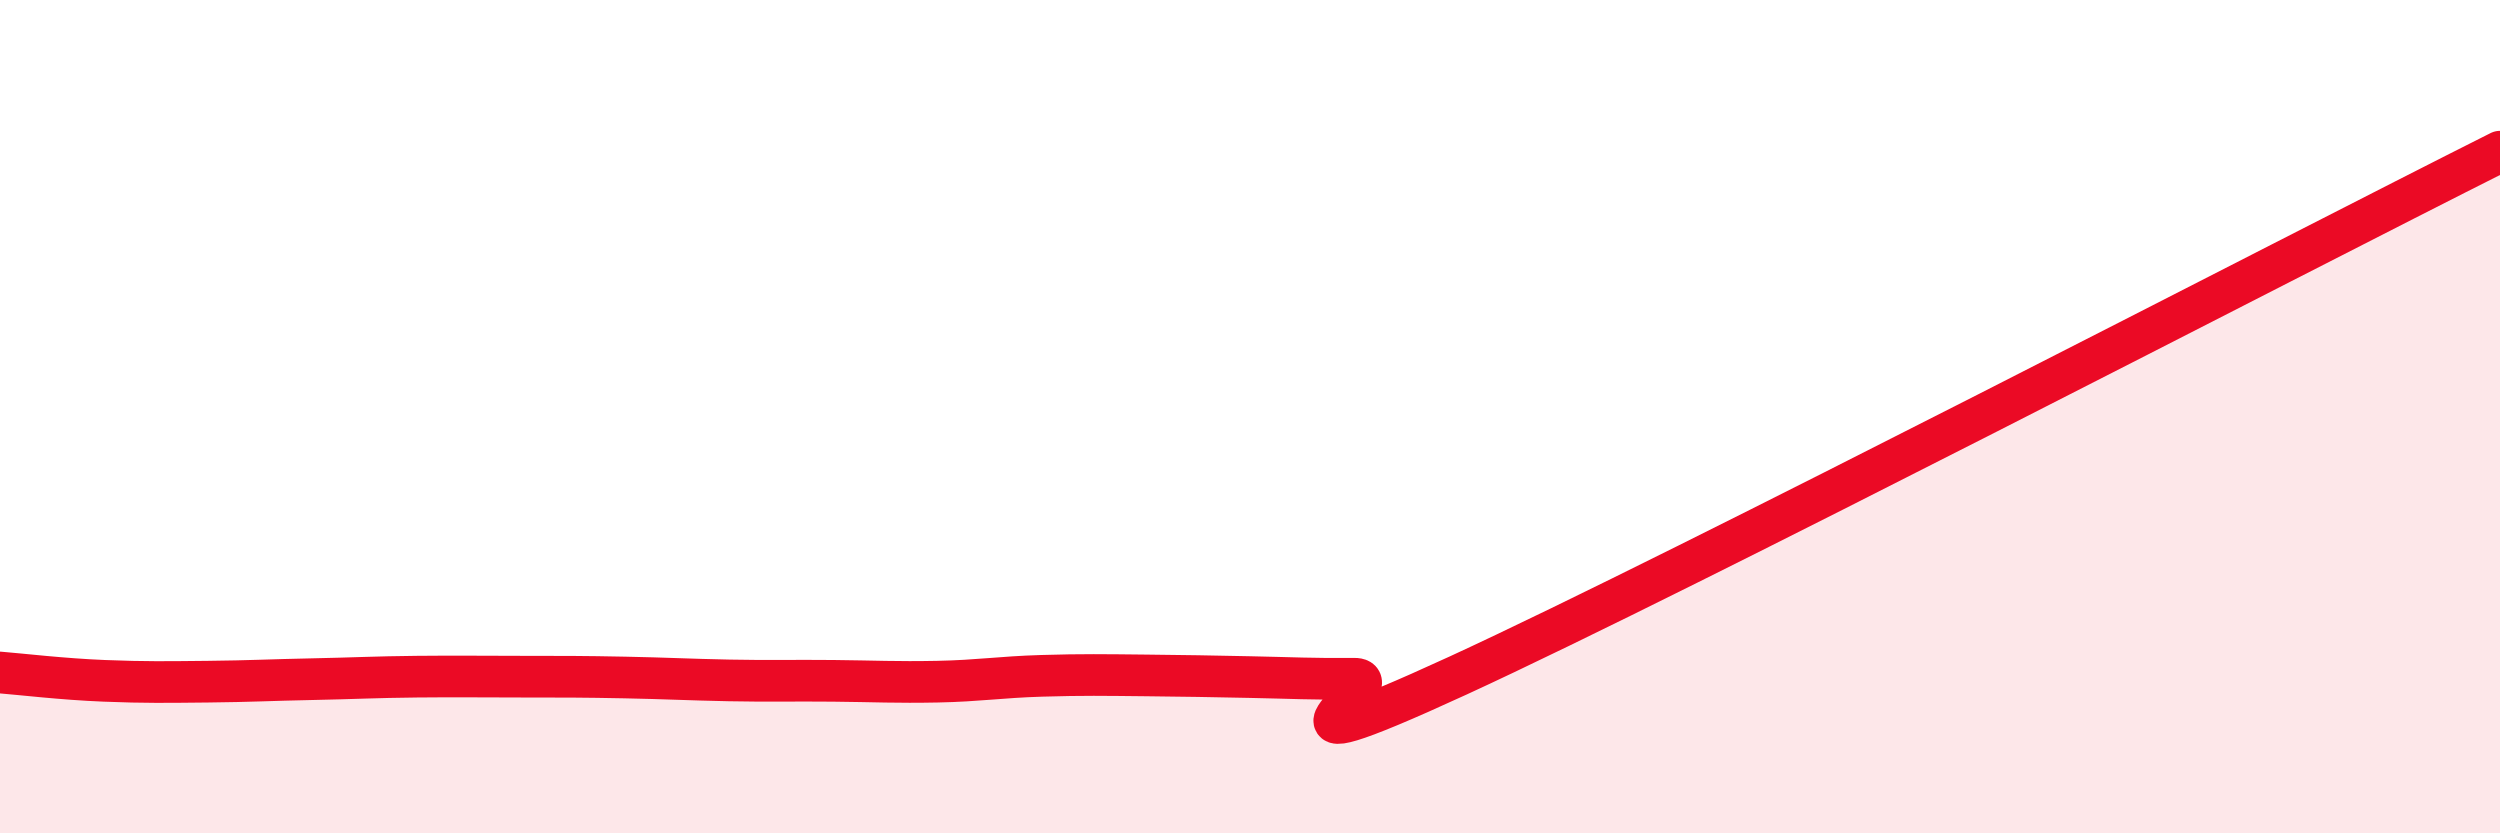
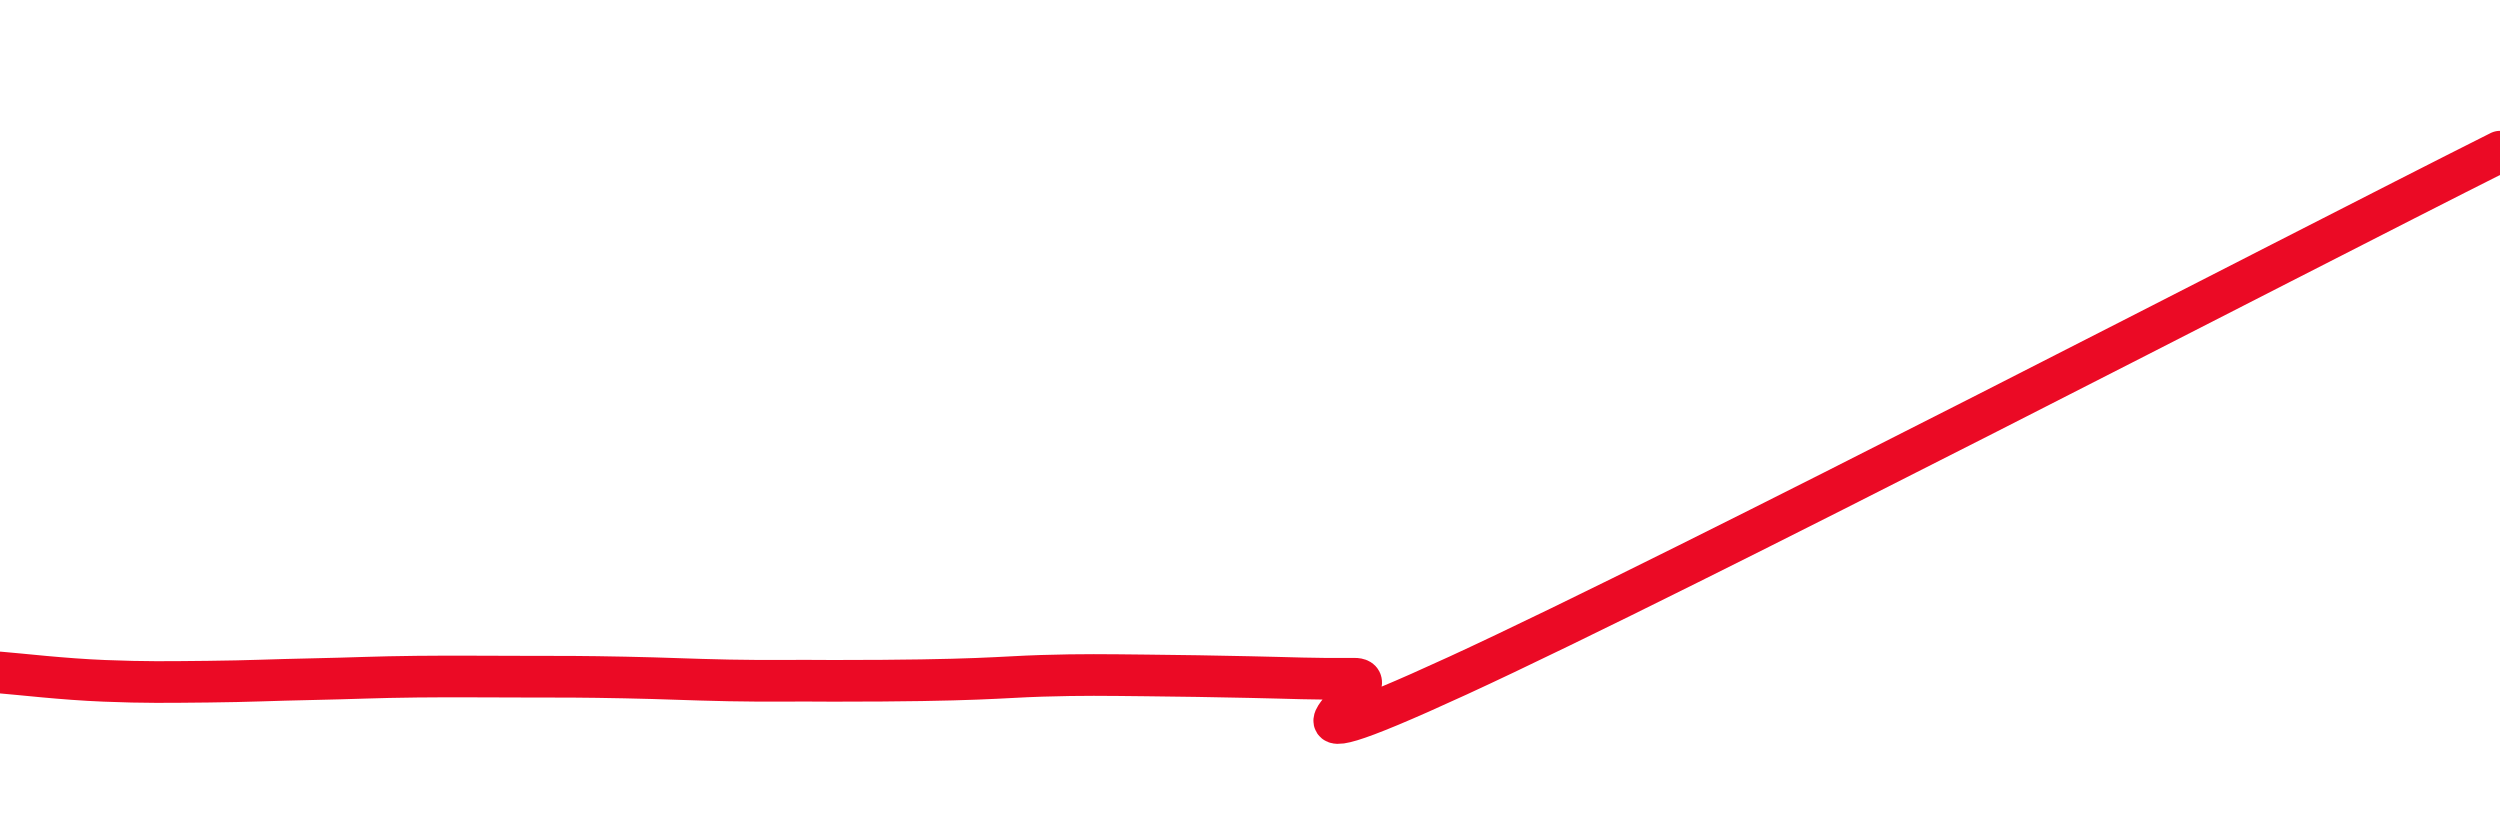
<svg xmlns="http://www.w3.org/2000/svg" width="60" height="20" viewBox="0 0 60 20">
-   <path d="M 0,16.14 C 0.5,16.18 1.5,16.3 2.5,16.34 C 3.5,16.38 4,16.37 5,16.36 C 6,16.35 6.5,16.32 7.5,16.3 C 8.5,16.28 9,16.25 10,16.24 C 11,16.23 11.5,16.24 12.5,16.24 C 13.5,16.24 14,16.24 15,16.26 C 16,16.28 16.5,16.31 17.5,16.33 C 18.5,16.35 19,16.33 20,16.34 C 21,16.35 21.5,16.38 22.5,16.36 C 23.5,16.34 24,16.25 25,16.22 C 26,16.19 26.5,16.2 27.5,16.21 C 28.5,16.22 29,16.23 30,16.25 C 31,16.27 31.5,16.3 32.5,16.29 C 33.5,16.28 29.5,18.74 35,16.21 C 40.5,13.68 55,6.15 60,3.64L60 20L0 20Z" fill="#EB0A25" opacity="0.1" stroke-linecap="round" stroke-linejoin="round" />
-   <path d="M 0,16.14 C 0.5,16.18 1.5,16.3 2.5,16.34 C 3.5,16.38 4,16.37 5,16.36 C 6,16.35 6.5,16.32 7.5,16.3 C 8.5,16.28 9,16.25 10,16.24 C 11,16.23 11.5,16.24 12.5,16.24 C 13.5,16.24 14,16.24 15,16.26 C 16,16.28 16.5,16.31 17.5,16.33 C 18.5,16.35 19,16.33 20,16.34 C 21,16.35 21.5,16.38 22.5,16.36 C 23.5,16.34 24,16.25 25,16.22 C 26,16.19 26.5,16.2 27.5,16.21 C 28.5,16.22 29,16.23 30,16.25 C 31,16.27 31.5,16.3 32.5,16.29 C 33.5,16.28 29.5,18.74 35,16.21 C 40.5,13.68 55,6.15 60,3.64" stroke="#EB0A25" stroke-width="1" fill="none" stroke-linecap="round" stroke-linejoin="round" />
+   <path d="M 0,16.14 C 0.5,16.18 1.5,16.3 2.5,16.34 C 3.5,16.38 4,16.37 5,16.36 C 6,16.35 6.5,16.32 7.5,16.3 C 8.5,16.28 9,16.25 10,16.24 C 11,16.23 11.5,16.24 12.5,16.24 C 13.5,16.24 14,16.24 15,16.26 C 16,16.28 16.5,16.31 17.5,16.33 C 18.5,16.35 19,16.33 20,16.34 C 23.5,16.34 24,16.25 25,16.22 C 26,16.19 26.5,16.2 27.5,16.21 C 28.5,16.22 29,16.23 30,16.25 C 31,16.27 31.5,16.3 32.5,16.29 C 33.5,16.28 29.5,18.74 35,16.21 C 40.5,13.68 55,6.15 60,3.64" stroke="#EB0A25" stroke-width="1" fill="none" stroke-linecap="round" stroke-linejoin="round" />
</svg>